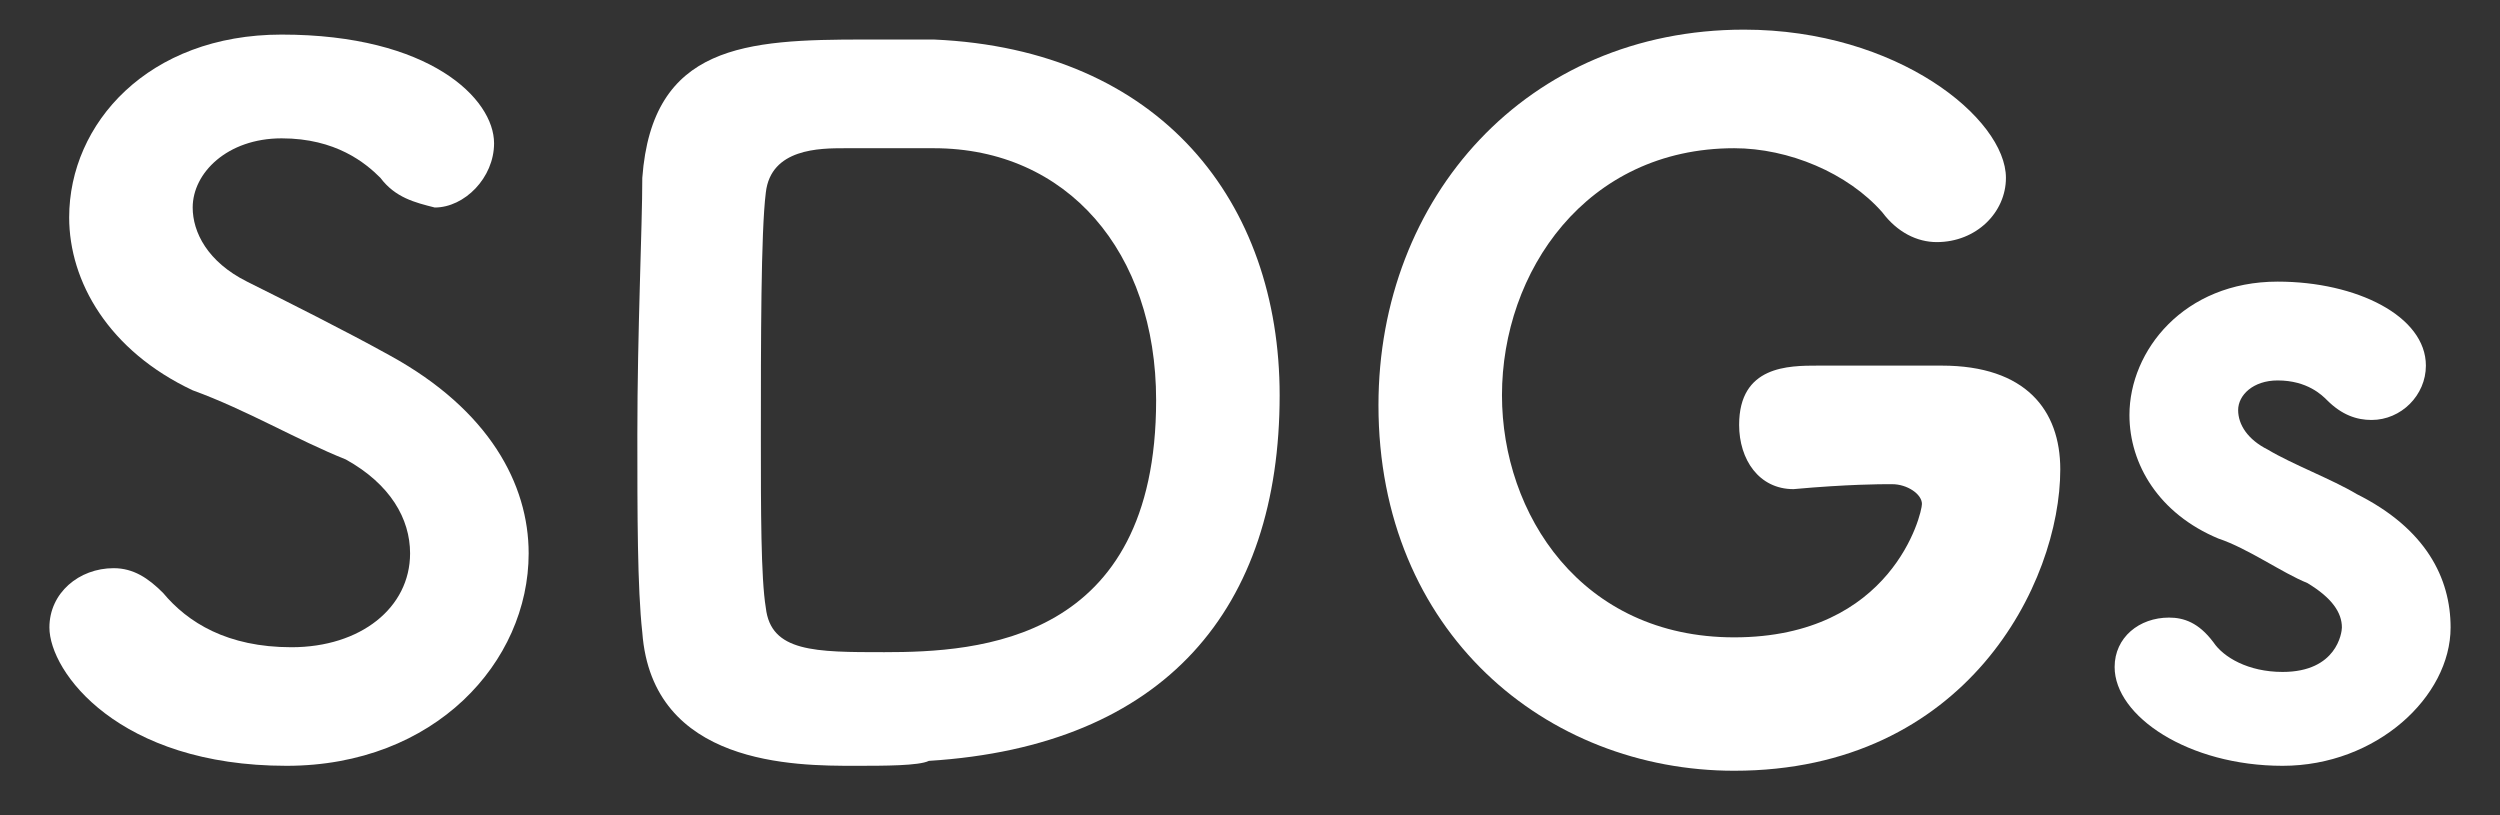
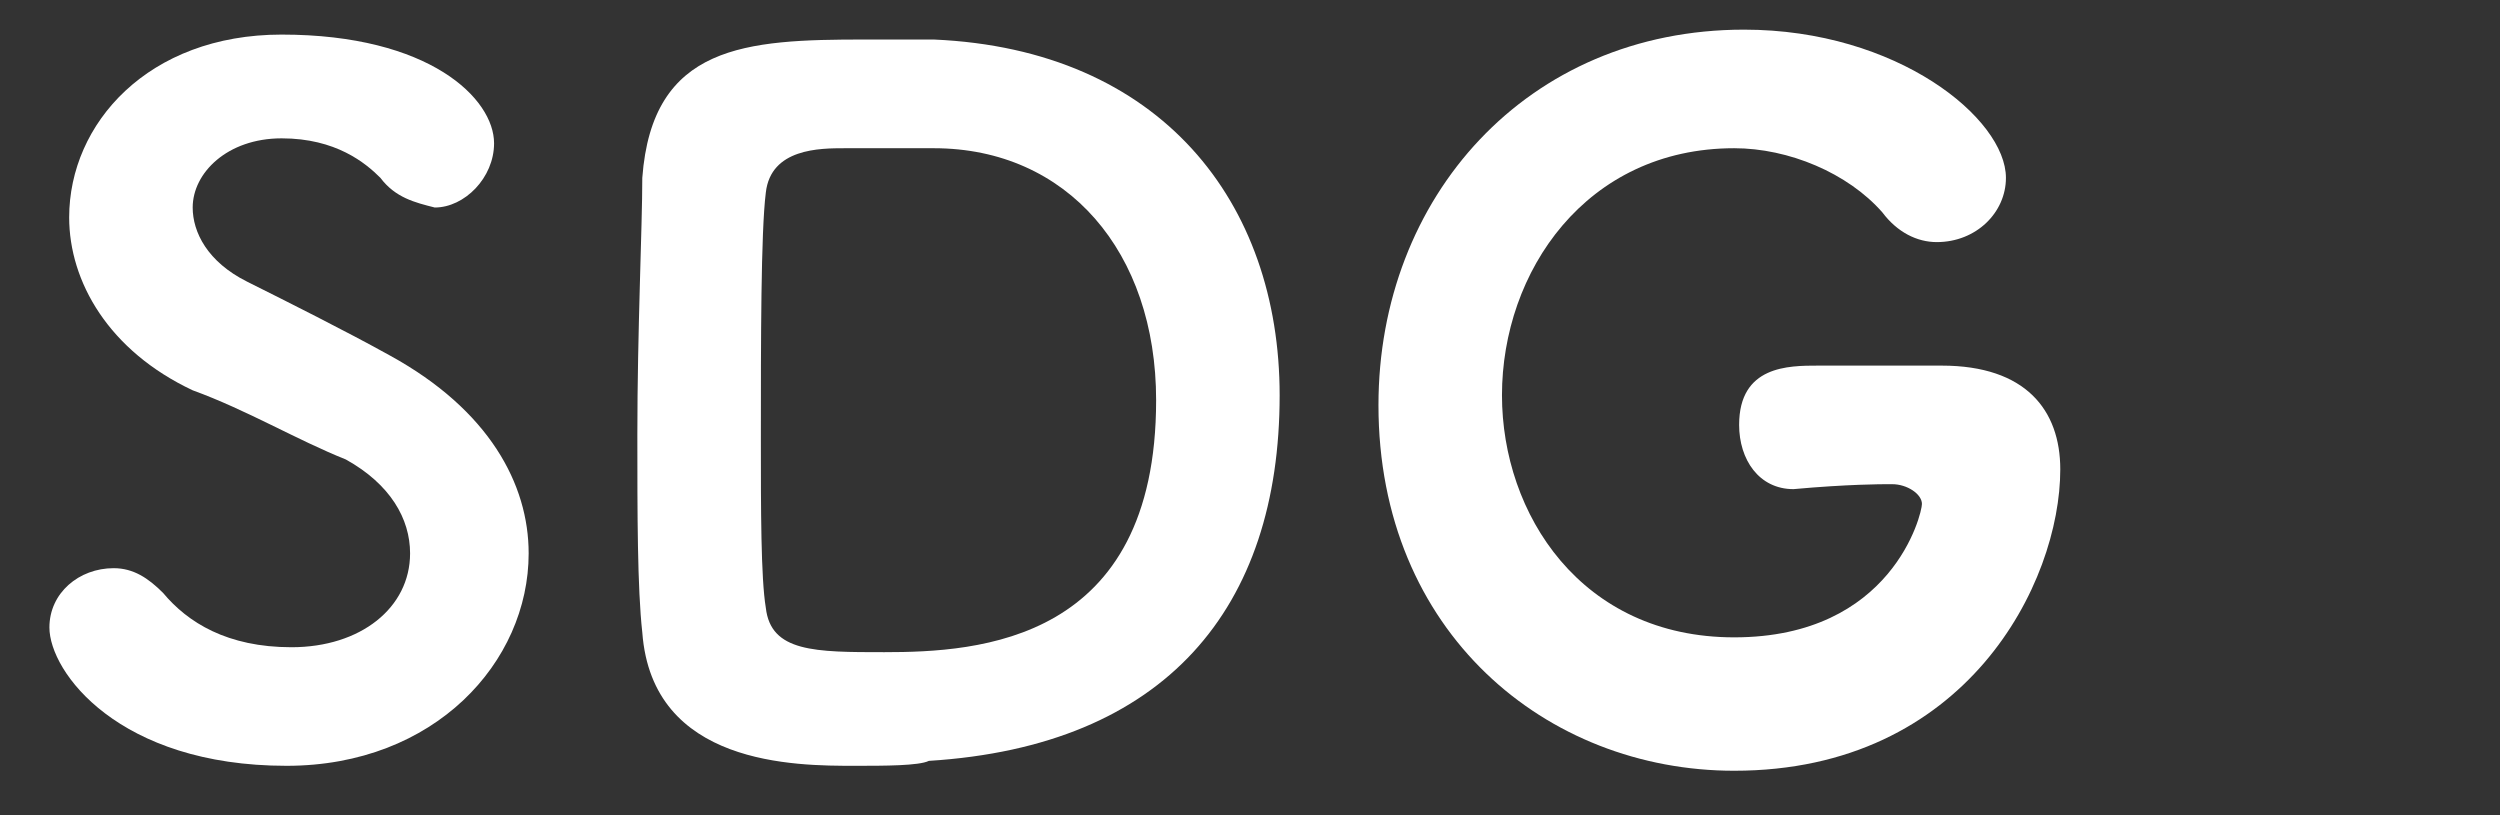
<svg xmlns="http://www.w3.org/2000/svg" version="1.1" id="レイヤー_1" x="0px" y="0px" width="50.6px" height="16.5px" viewBox="0 0 50.6 16.5" style="enable-background:new 0 0 50.6 16.5;" xml:space="preserve">
  <rect x="0" y="0" width="50.6" height="16.5" fill="#333333" stroke="none" />
  <style type="text/css">
	.st0{fill:#FFFFFF;}
</style>
  <g>
    <path class="st0" d="M5.8,15.5c-3.4,0-4.8-1.9-4.8-2.8c0-0.7,0.6-1.2,1.3-1.2c0.4,0,0.7,0.2,1,0.5c0.5,0.6,1.3,1.1,2.6,1.1   c1.4,0,2.4-0.8,2.4-1.9c0-0.7-0.4-1.4-1.3-1.9c-1-0.4-2-1-3.1-1.4C2.2,7.1,1.4,5.7,1.4,4.4c0-1.9,1.6-3.7,4.3-3.7   c3,0,4.3,1.3,4.3,2.2c0,0.7-0.6,1.3-1.2,1.3C8.4,4.1,8,4,7.7,3.6c-0.3-0.3-0.9-0.8-2-0.8S3.9,3.5,3.9,4.2c0,0.5,0.3,1.1,1.1,1.5   s2,1,2.9,1.5c2,1.1,2.8,2.6,2.8,4C10.7,13.4,8.8,15.5,5.8,15.5z" />
    <path class="st0" d="M17.3,15.5c-1.2,0-4.1,0-4.3-2.7c-0.1-0.9-0.1-2.4-0.1-4c0-2.1,0.1-4.2,0.1-5.2c0.2-2.7,2.1-2.8,4.5-2.8   c0.6,0,1.2,0,1.4,0c4.6,0.2,7,3.3,7,7.2c0,4.3-2.3,7.1-7.1,7.4C18.6,15.5,17.9,15.5,17.3,15.5z M18.9,3L18.9,3c-0.2,0-1.1,0-1.8,0   c-0.5,0-1.5,0-1.6,0.9c-0.1,0.8-0.1,3-0.1,5c0,1.4,0,2.8,0.1,3.4c0.1,0.9,1,0.9,2.4,0.9c1.9,0,5.5-0.2,5.5-5.1   C23.4,5.1,21.6,3,18.9,3z" />
    <path class="st0" d="M35.1,15.6c-3.8,0-7.2-2.8-7.2-7.4c0-4.2,3-7.6,7.4-7.6c3.1,0,5.3,1.8,5.3,3c0,0.7-0.6,1.3-1.4,1.3   c-0.4,0-0.8-0.2-1.1-0.6c-0.7-0.8-1.9-1.3-3-1.3c-3,0-4.7,2.5-4.7,5c0,2.4,1.6,4.9,4.7,4.9c3.2,0,3.8-2.5,3.8-2.7s-0.3-0.4-0.6-0.4   h-0.1c-0.1,0-0.8,0-1.9,0.1l0,0c-0.7,0-1.1-0.6-1.1-1.3c0-1.2,1-1.2,1.6-1.2c0.9,0,1.9,0,2.5,0l0,0c1.7,0,2.4,0.9,2.4,2.1   C41.7,11.8,39.8,15.6,35.1,15.6z" />
-     <path class="st0" d="M46.2,15.5c-1.9,0-3.4-1-3.4-2c0-0.6,0.5-1,1.1-1c0.3,0,0.6,0.1,0.9,0.5c0.2,0.3,0.7,0.6,1.4,0.6   c1.1,0,1.2-0.8,1.2-0.9c0-0.3-0.2-0.6-0.7-0.9c-0.5-0.2-1.2-0.7-1.8-0.9c-1.2-0.5-1.8-1.5-1.8-2.5c0-1.3,1.1-2.7,3-2.7   c1.6,0,3,0.7,3,1.7c0,0.6-0.5,1.1-1.1,1.1c-0.3,0-0.6-0.1-0.9-0.4c-0.1-0.1-0.4-0.4-1-0.4c-0.5,0-0.8,0.3-0.8,0.6s0.2,0.6,0.6,0.8   c0.5,0.3,1.3,0.6,1.8,0.9c1.4,0.7,1.9,1.7,1.9,2.7C49.6,14.1,48.1,15.5,46.2,15.5z" />
  </g>
</svg>